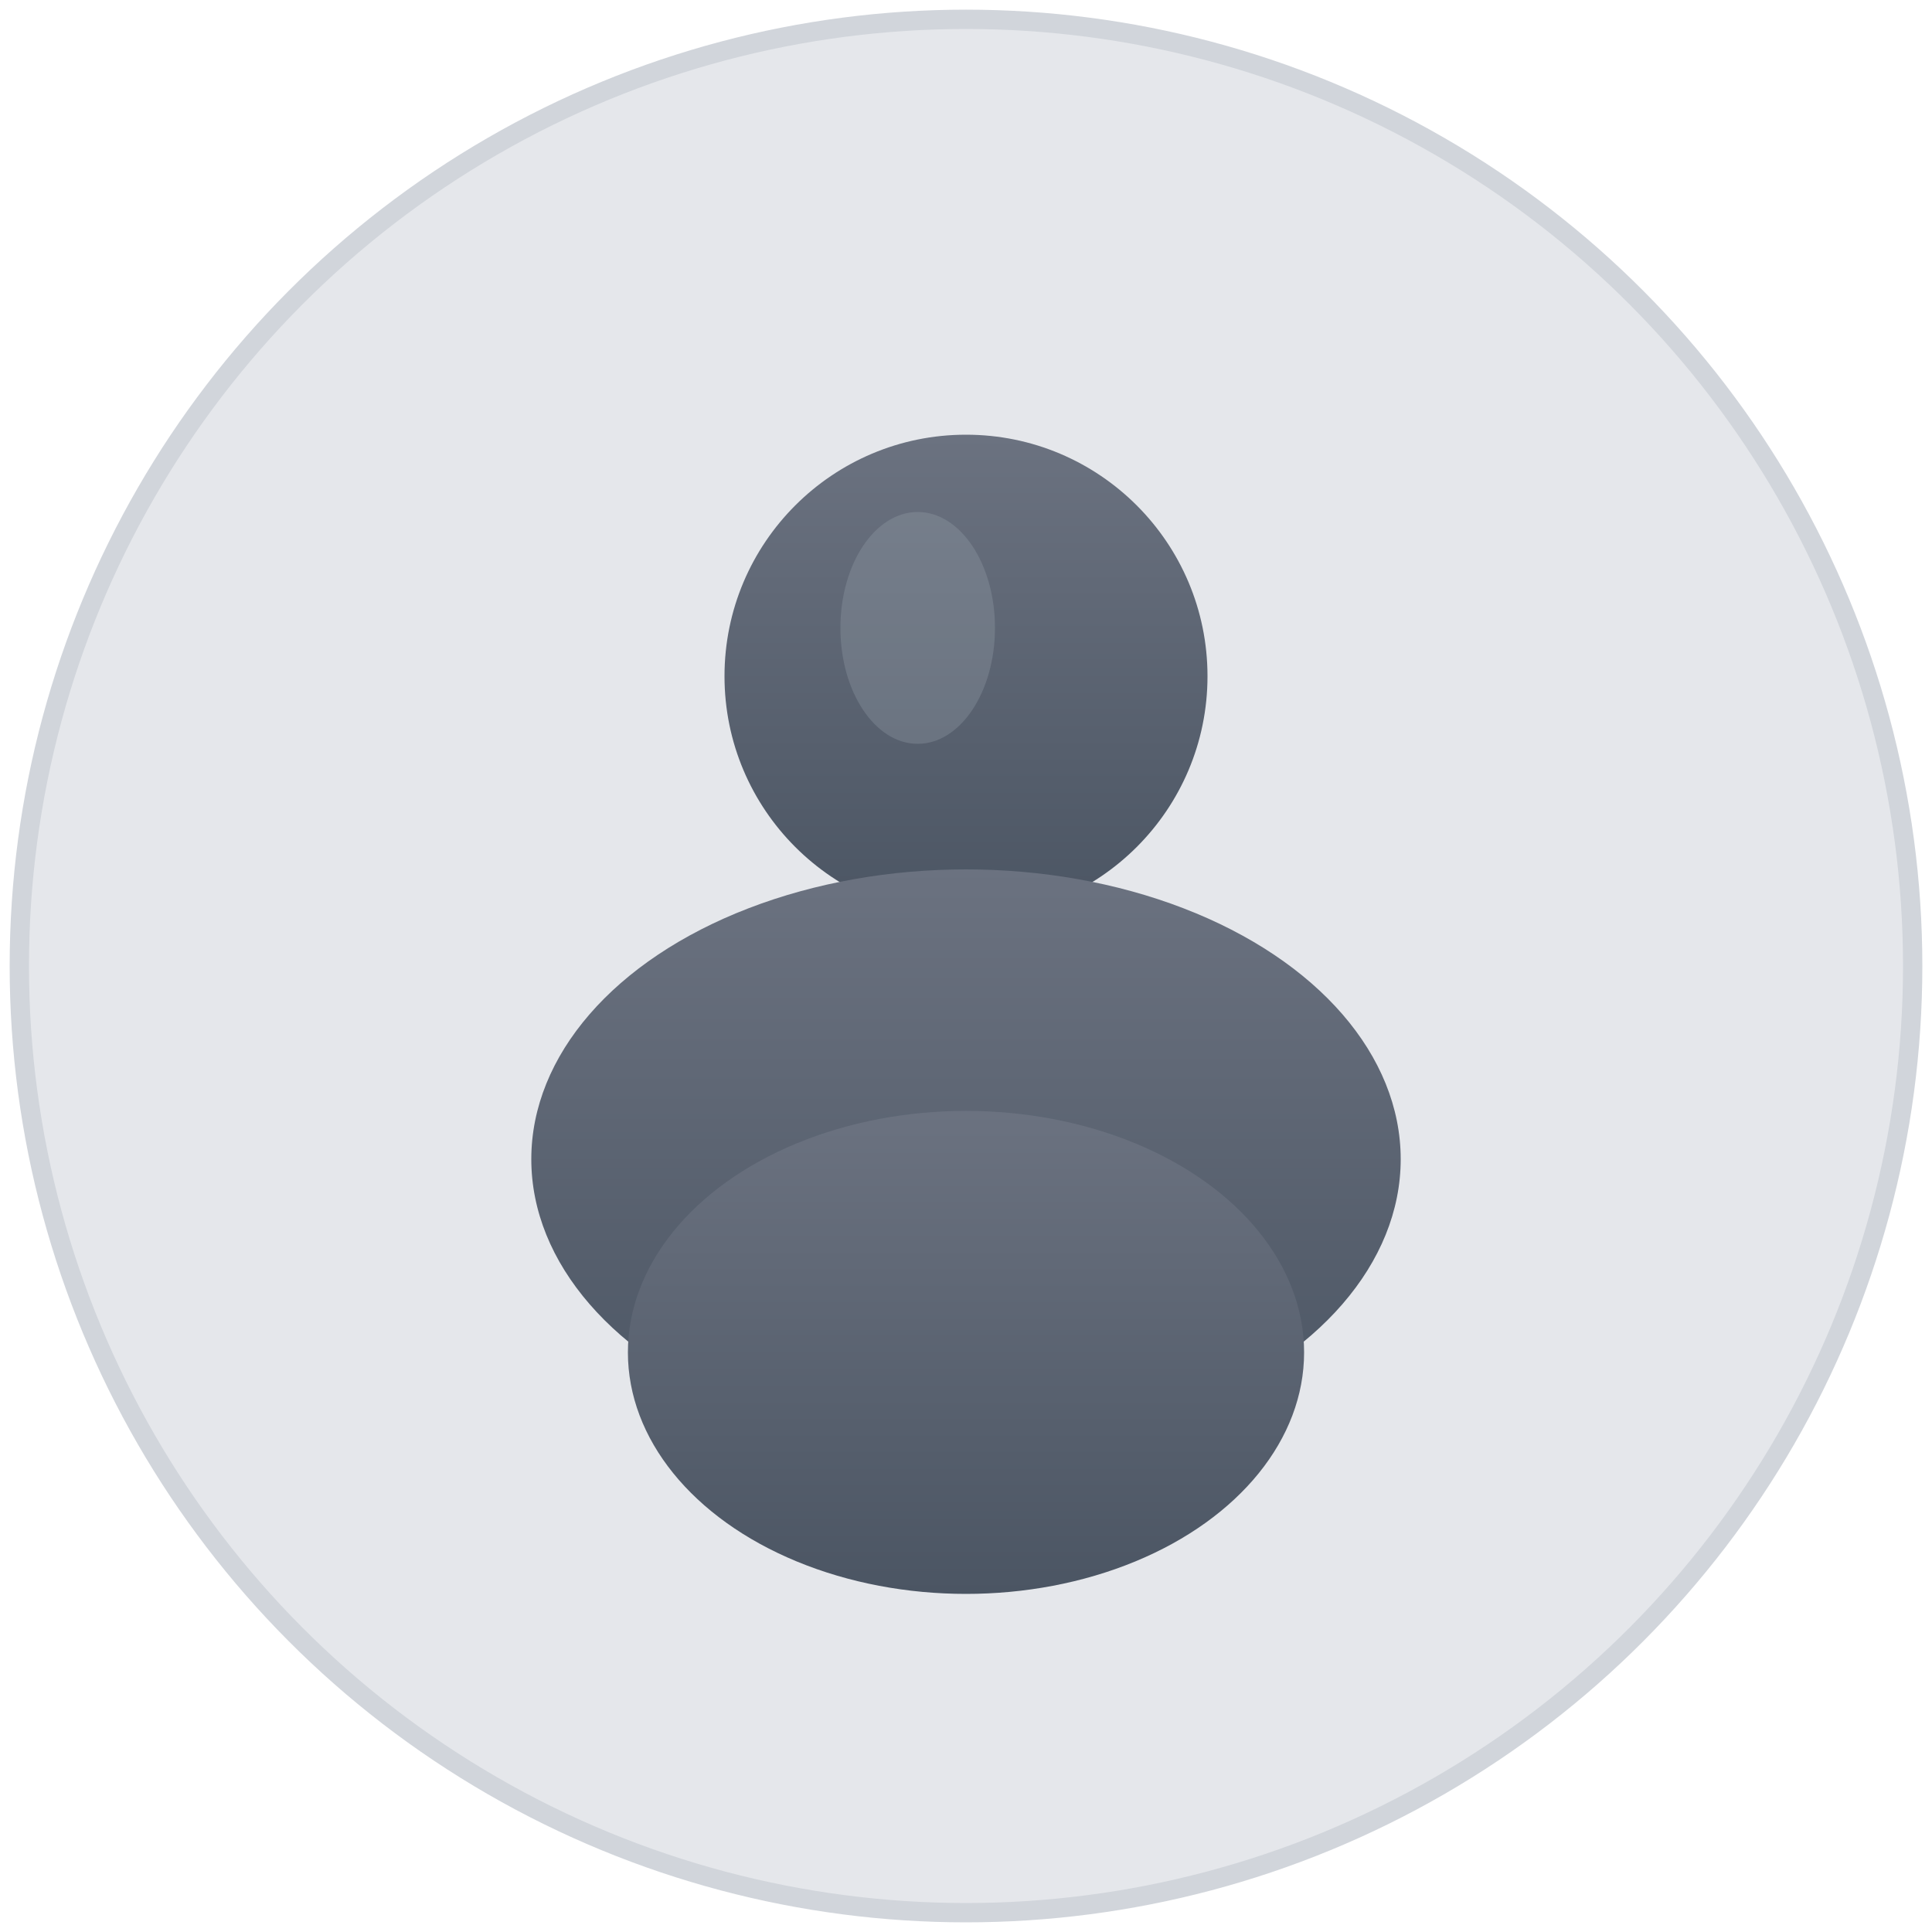
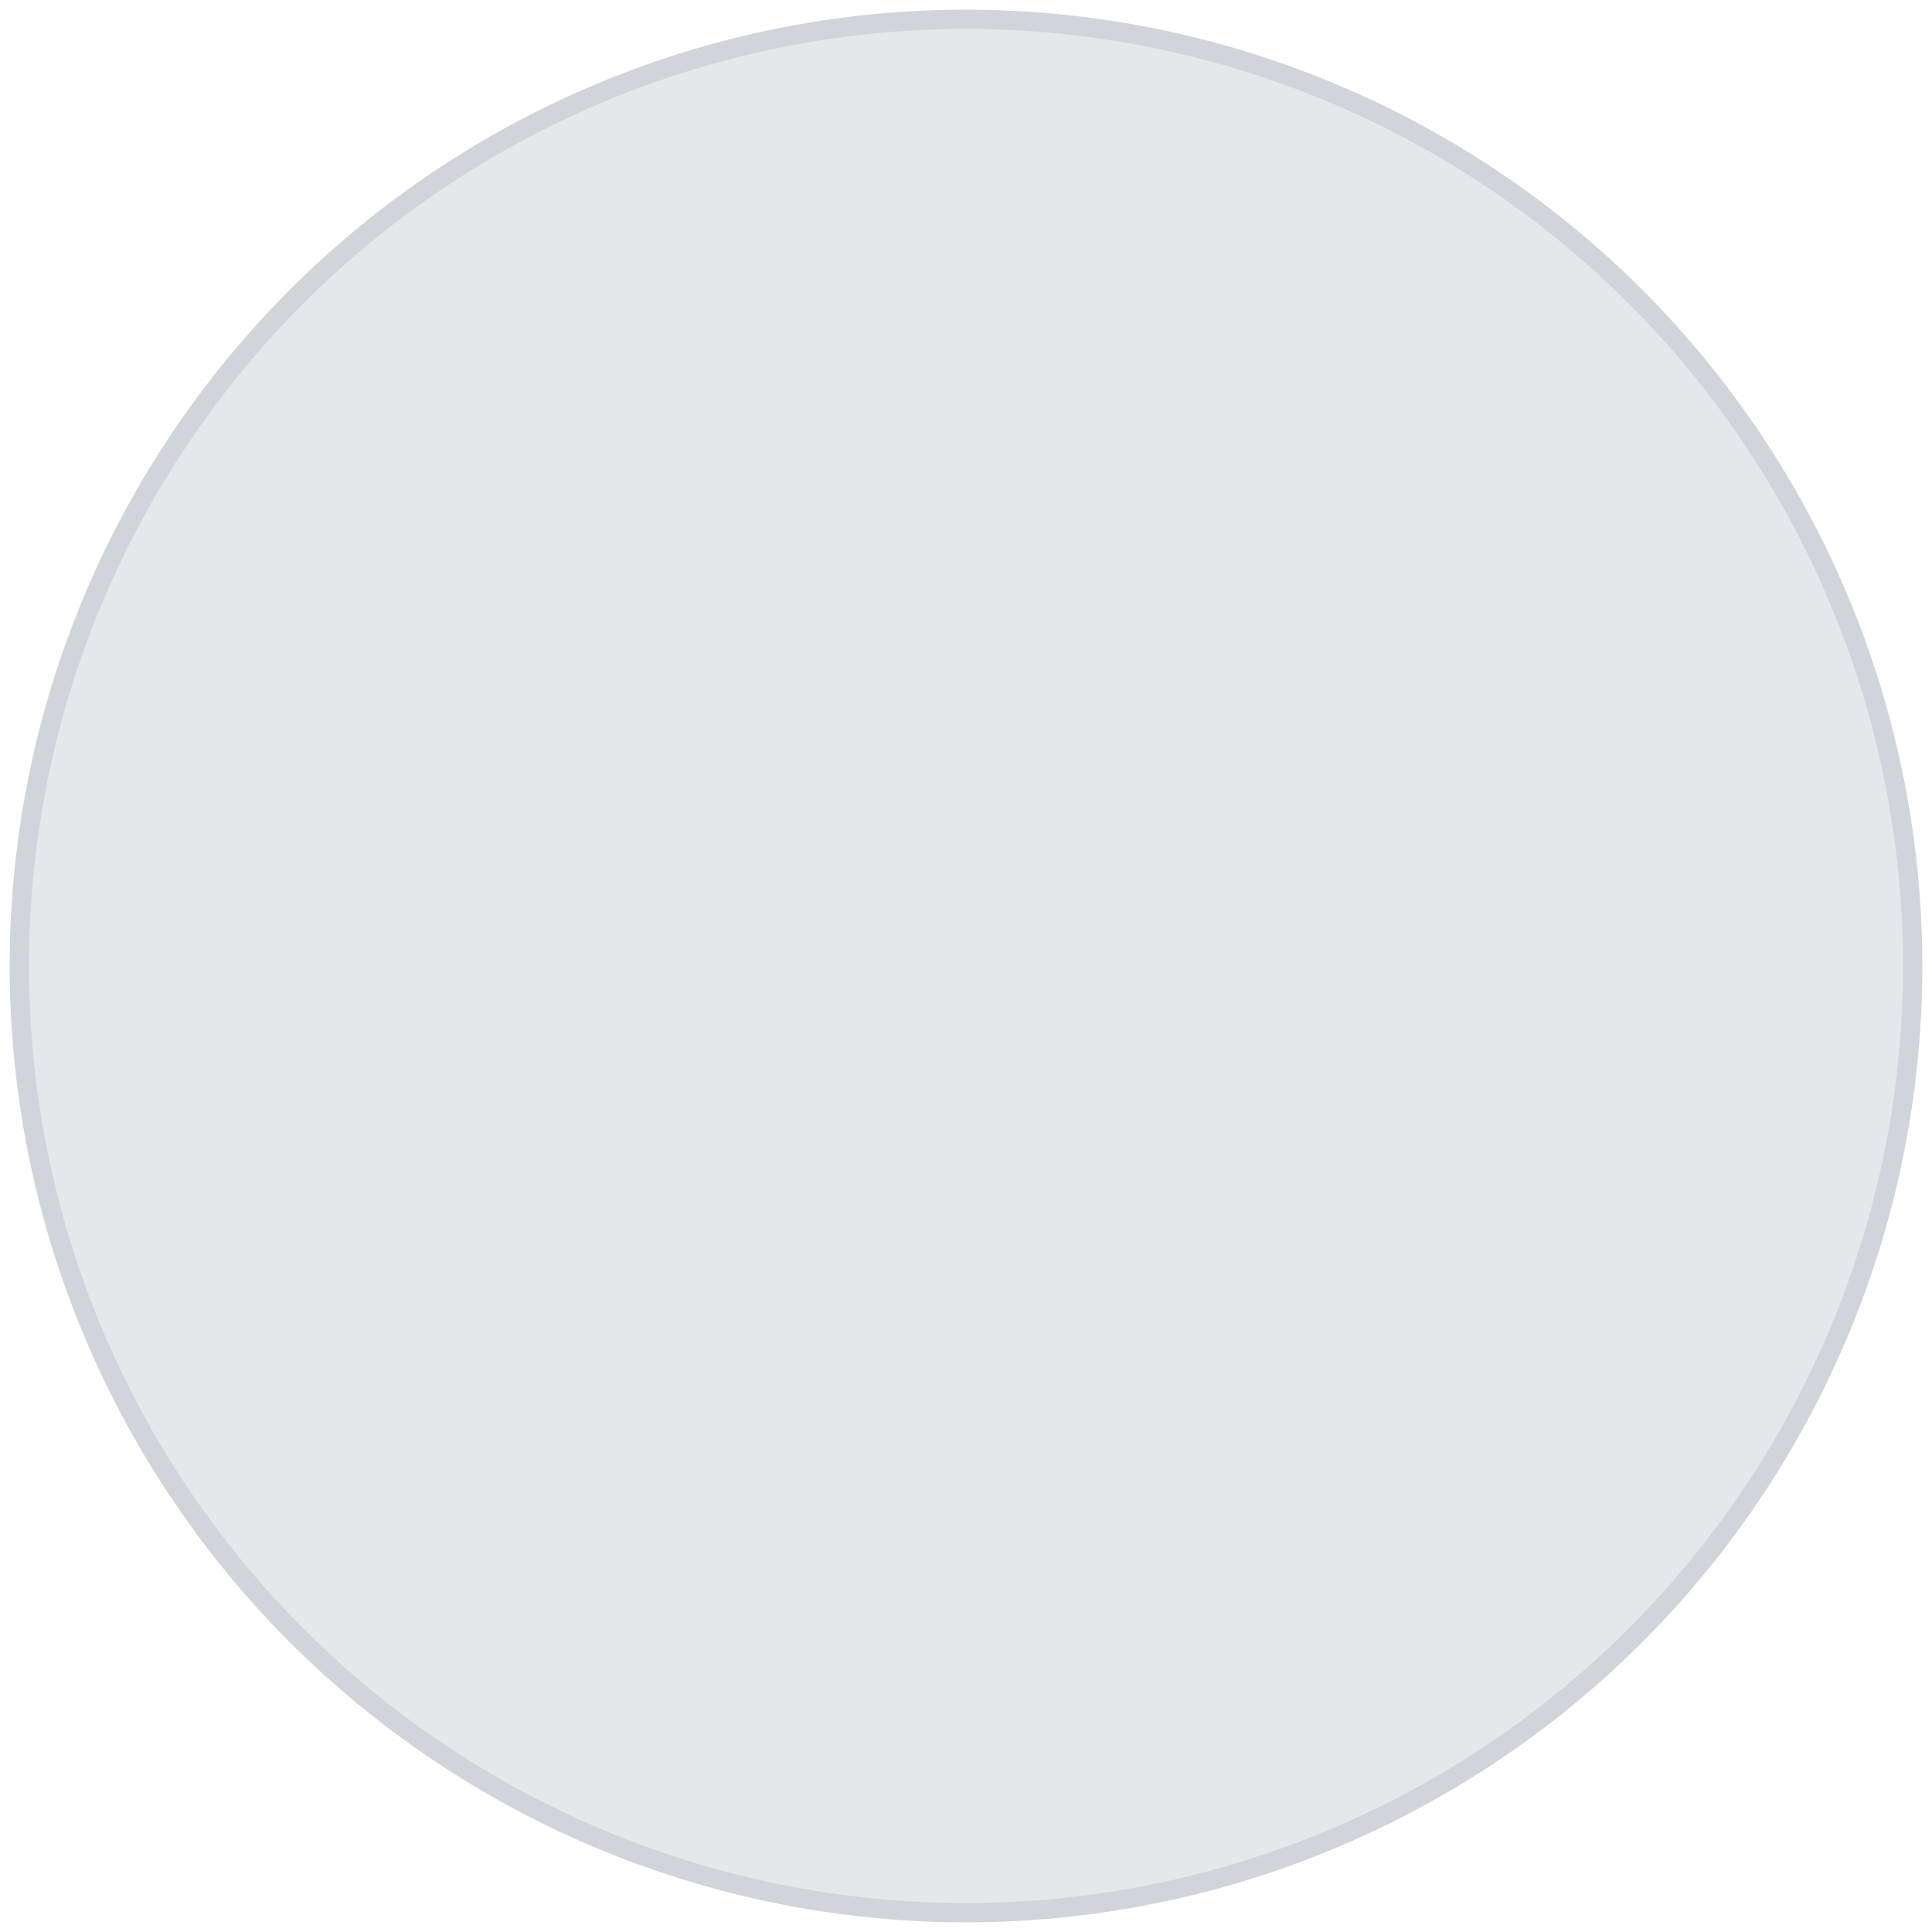
<svg xmlns="http://www.w3.org/2000/svg" width="200" height="200">
  <defs>
    <linearGradient id="silhouetteGradient" x1="0%" y1="0%" x2="0%" y2="100%">
      <stop offset="0%" style="stop-color:#6b7280;stop-opacity:1" />
      <stop offset="100%" style="stop-color:#4b5563;stop-opacity:1" />
    </linearGradient>
  </defs>
  <circle cx="100" cy="100" r="98" fill="#e5e7eb" stroke="#d1d5db" stroke-width="2" />
-   <circle cx="100" cy="70" r="25" fill="url(#silhouetteGradient)" />
-   <ellipse cx="100" cy="120" rx="45" ry="30" fill="url(#silhouetteGradient)" />
-   <ellipse cx="100" cy="140" rx="35" ry="25" fill="url(#silhouetteGradient)" />
-   <ellipse cx="95" cy="65" rx="8" ry="12" fill="#9ca3af" opacity="0.3" />
</svg>